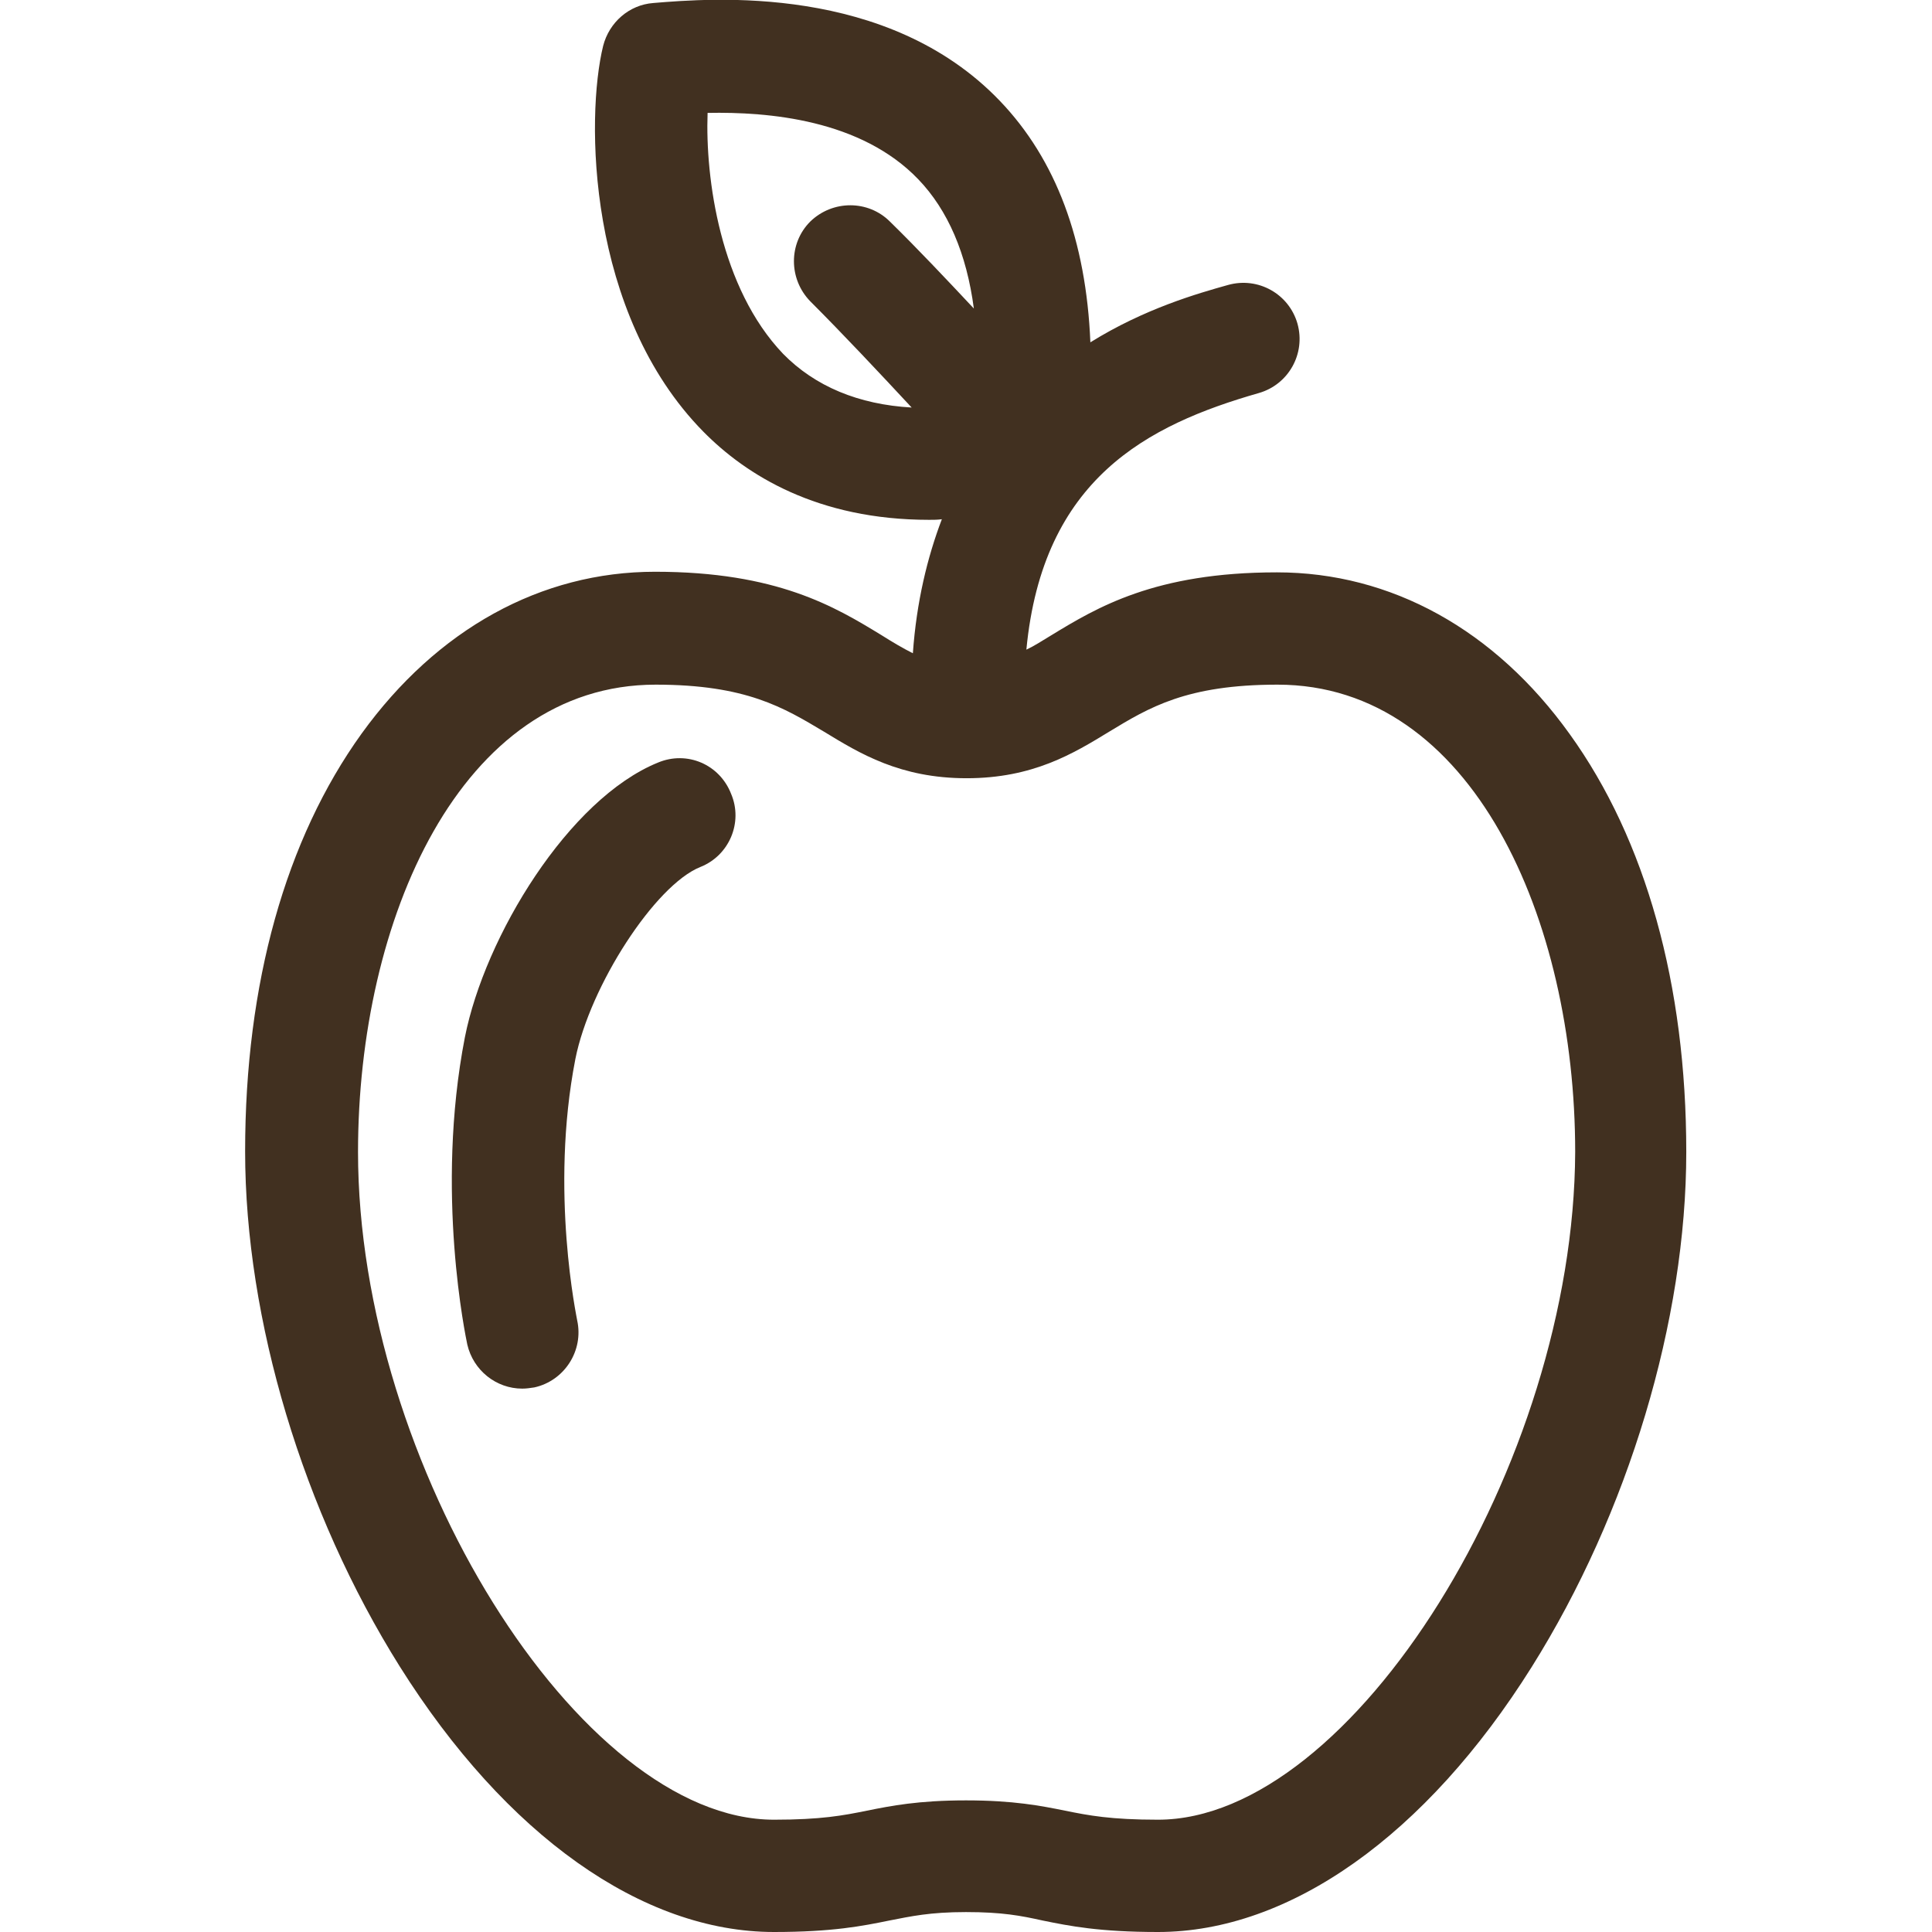
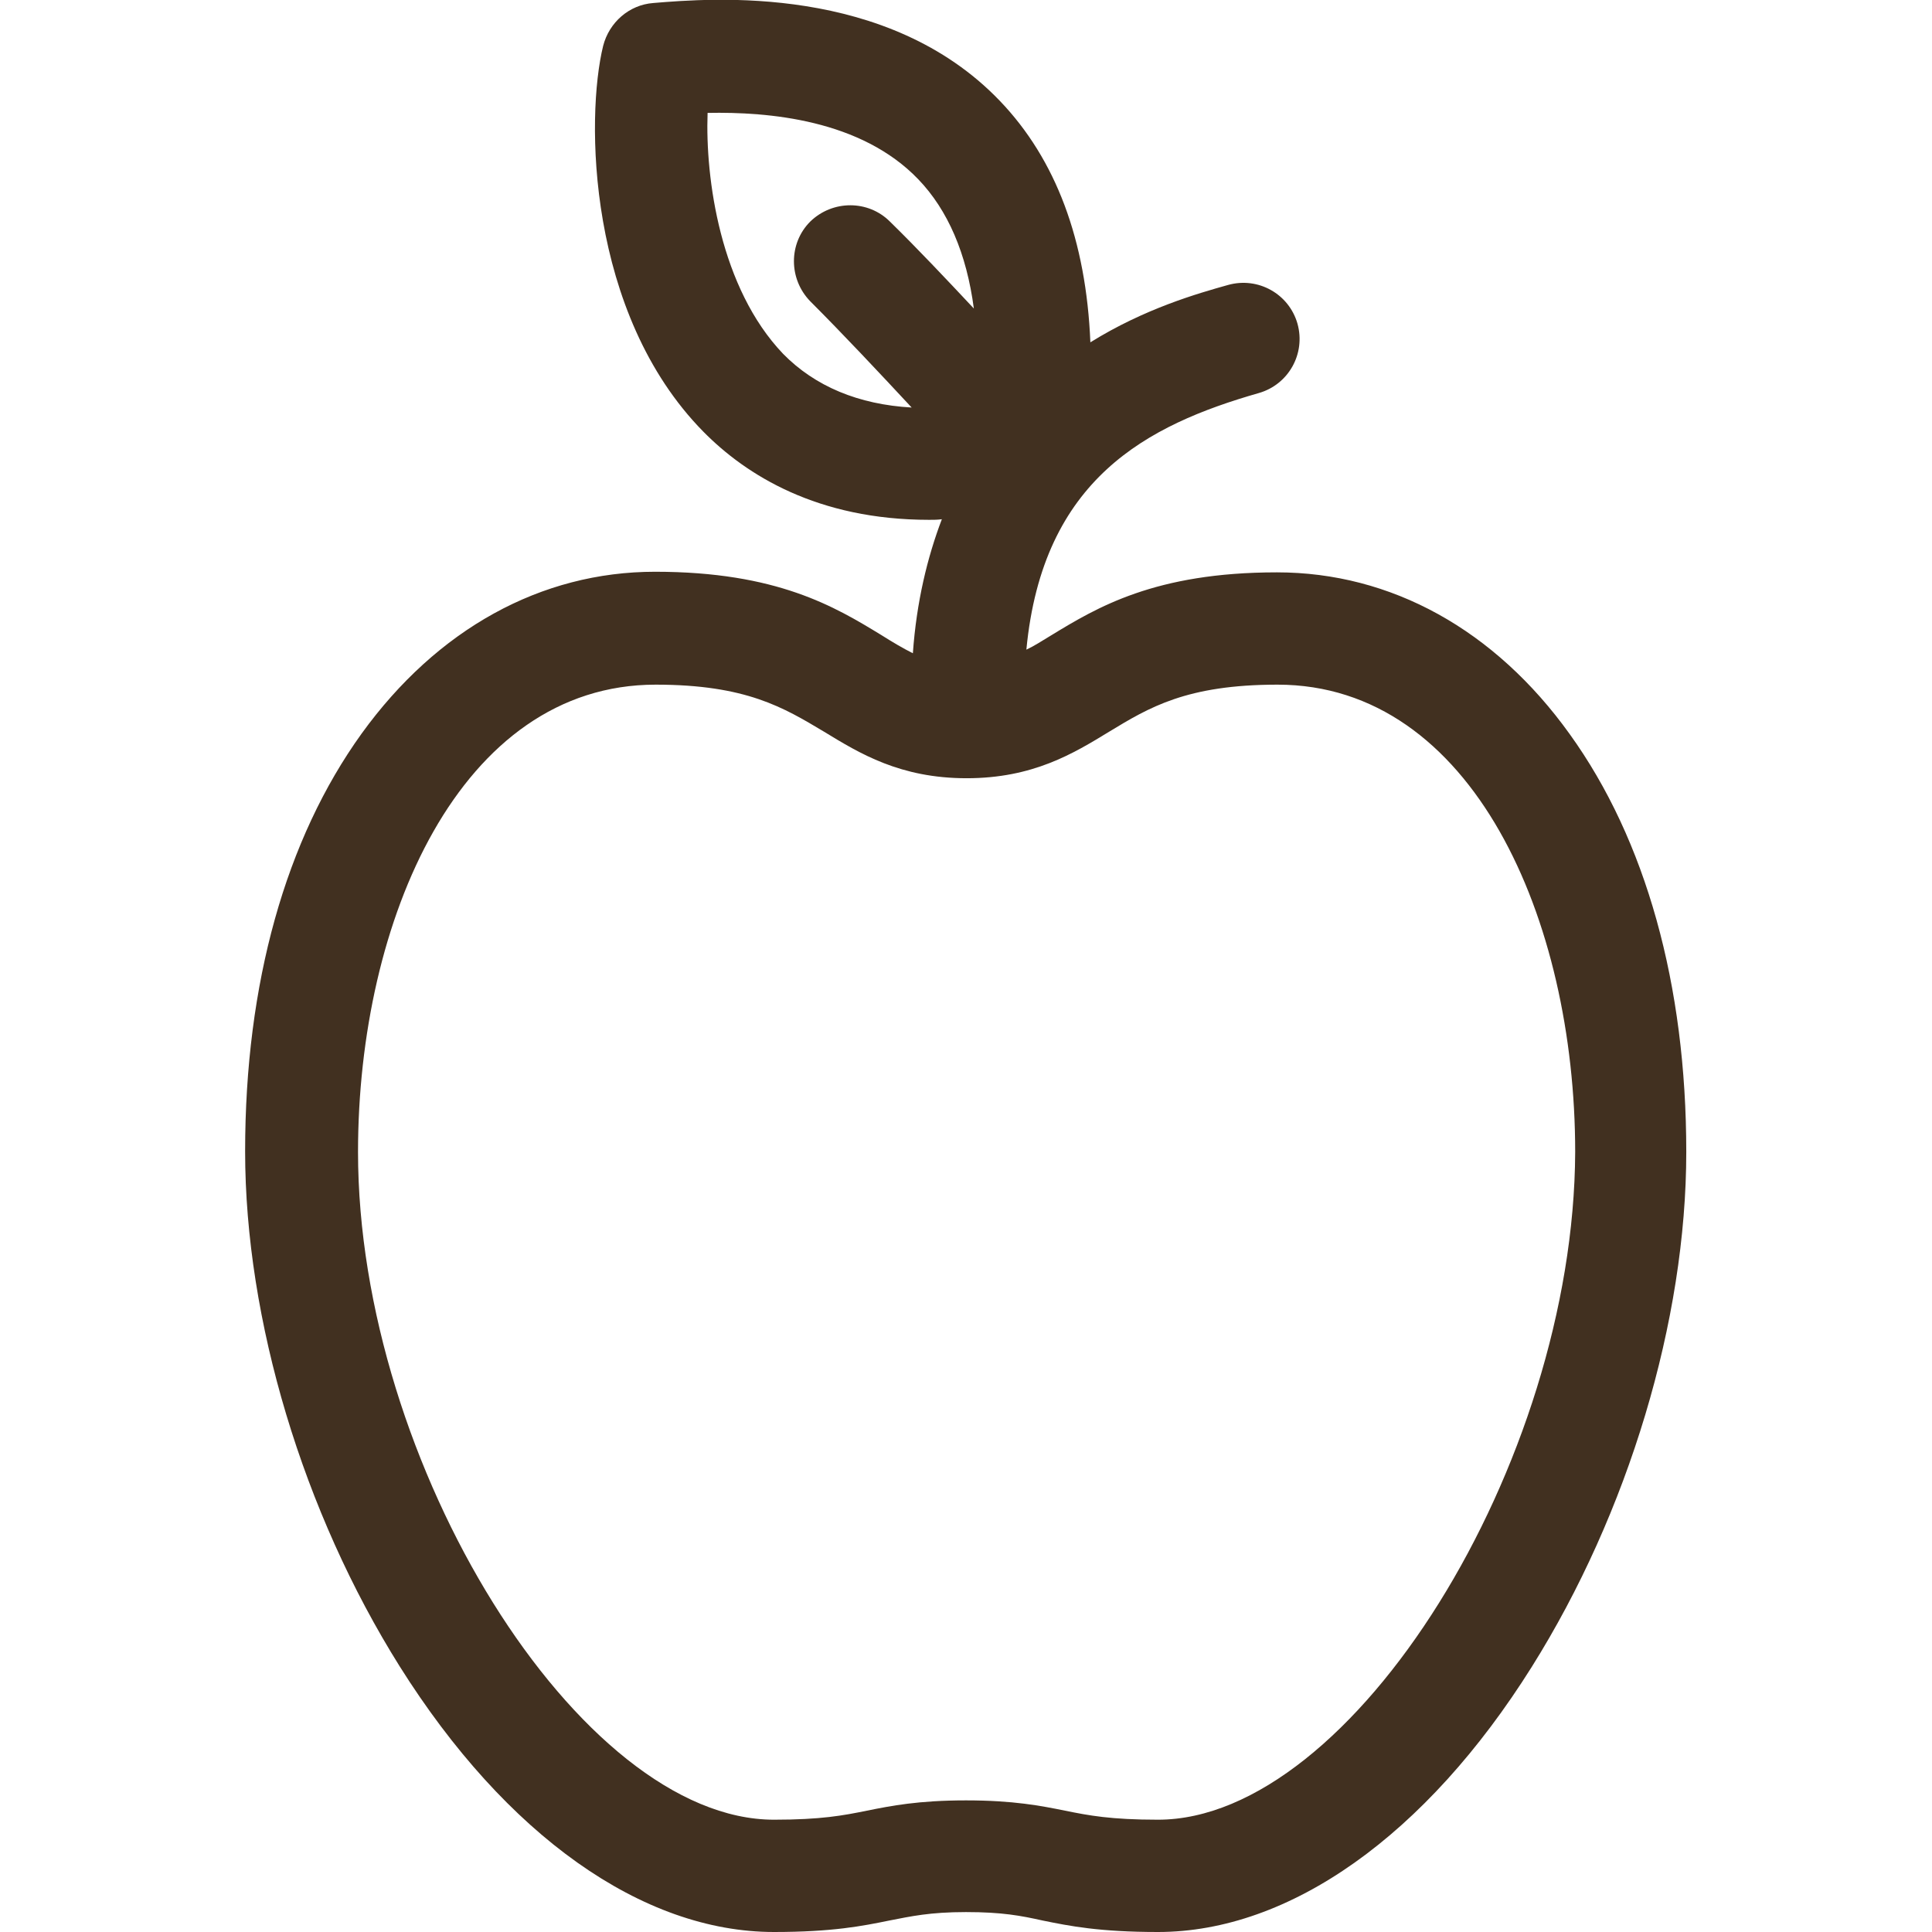
<svg xmlns="http://www.w3.org/2000/svg" version="1.1" id="Layer_1" x="0px" y="0px" viewBox="0 0 32 32" style="enable-background:new 0 0 32 32;" xml:space="preserve">
  <style type="text/css">
	.st0{fill:#413020;}
</style>
  <g>
    <g>
      <path class="st0" d="M21.15,9.48c-2.02,0-2.98,0.58-3.75,1.05c-0.15,0.09-0.27,0.17-0.4,0.23c0.27-2.83,2-3.72,3.85-4.25    c0.49-0.14,0.78-0.65,0.64-1.15c-0.14-0.49-0.65-0.78-1.15-0.64c-0.5,0.14-1.38,0.39-2.28,0.95c-0.07-1.69-0.57-3.03-1.5-4    c-1.86-1.94-4.78-1.7-5.74-1.62c-0.4,0.03-0.73,0.32-0.83,0.71c-0.29,1.18-0.27,4.43,1.66,6.39c0.71,0.72,1.89,1.46,3.74,1.46    c0.07,0,0.14,0,0.21-0.01c-0.24,0.63-0.42,1.37-0.48,2.22c-0.16-0.08-0.33-0.18-0.52-0.3c-0.77-0.47-1.73-1.05-3.75-1.05    c-1.89,0-3.61,0.95-4.86,2.68c-1.26,1.75-1.93,4.14-1.93,6.92c0,2.79,0.96,5.98,2.56,8.53C8.38,30.4,10.64,32,12.82,32    c0.97,0,1.47-0.1,1.91-0.19c0.36-0.07,0.67-0.14,1.27-0.14c0.6,0,0.91,0.06,1.27,0.14C17.71,31.9,18.21,32,19.18,32    c2.18,0,4.44-1.6,6.19-4.39c1.6-2.55,2.56-5.74,2.56-8.53c0-2.77-0.67-5.17-1.93-6.92C24.76,10.43,23.04,9.48,21.15,9.48z     M11.72,1.87c1.01-0.02,2.54,0.11,3.49,1.1c0.49,0.51,0.8,1.23,0.92,2.14c-0.45-0.48-0.94-1-1.39-1.44    c-0.36-0.36-0.95-0.36-1.32,0c-0.36,0.36-0.36,0.95,0,1.32c0.54,0.54,1.15,1.19,1.68,1.76c-0.88-0.05-1.6-0.35-2.13-0.89    C11.93,4.77,11.68,2.96,11.72,1.87z M19.18,30.14c-0.78,0-1.15-0.07-1.54-0.15c-0.4-0.08-0.85-0.17-1.64-0.17    c-0.79,0-1.24,0.09-1.64,0.17c-0.39,0.08-0.76,0.15-1.54,0.15c-3.22,0-6.89-5.89-6.89-11.06c0-3.84,1.69-7.74,4.93-7.74    c1.5,0,2.12,0.38,2.79,0.78c0.59,0.36,1.26,0.77,2.36,0.77c1.1,0,1.77-0.41,2.36-0.77c0.66-0.4,1.28-0.78,2.79-0.78    c3.23,0,4.93,3.89,4.93,7.74C26.07,24.25,22.4,30.14,19.18,30.14z" />
    </g>
    <g>
-       <path class="st0" d="M10.9,12.63c-1.48,0.6-2.87,2.88-3.2,4.55c-0.5,2.57,0.02,4.99,0.04,5.09c0.1,0.43,0.48,0.73,0.91,0.73    c0.07,0,0.13-0.01,0.2-0.02c0.5-0.11,0.82-0.61,0.71-1.11c0-0.02-0.46-2.13-0.03-4.33c0.24-1.21,1.32-2.88,2.07-3.18    c0.48-0.19,0.71-0.74,0.51-1.21C11.92,12.66,11.38,12.43,10.9,12.63z" />
-     </g>
+       </g>
  </g>
</svg>